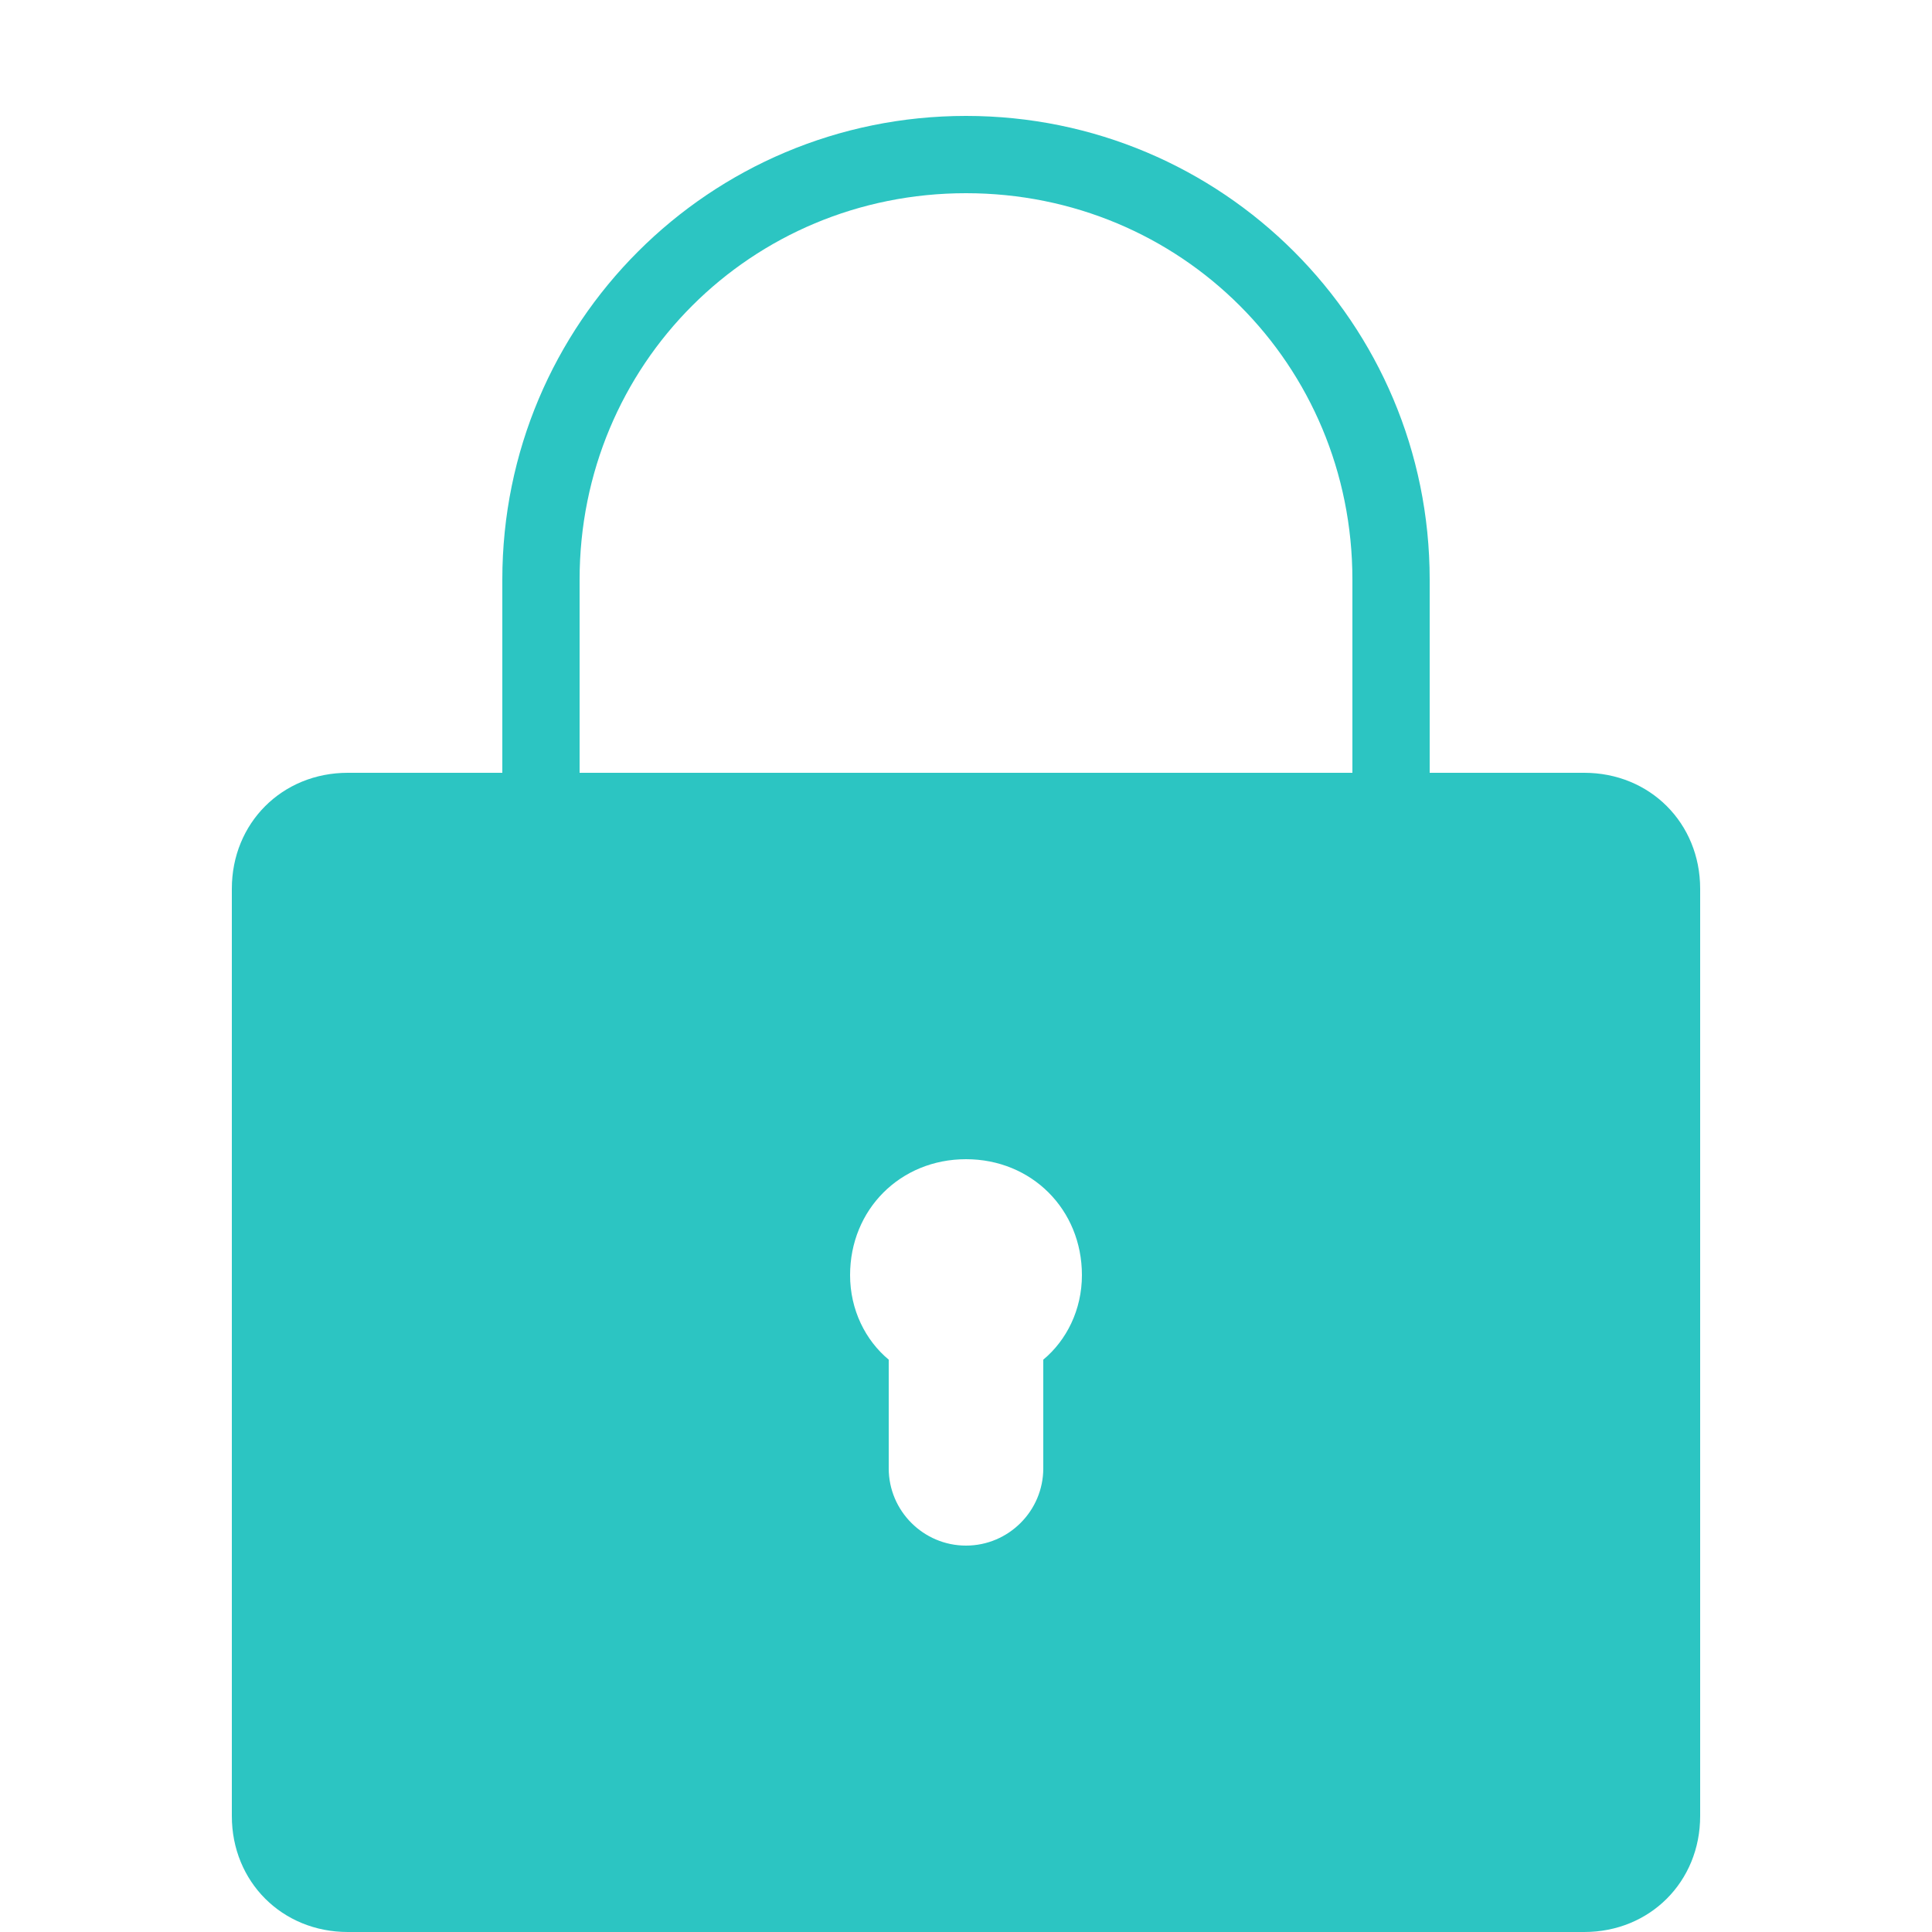
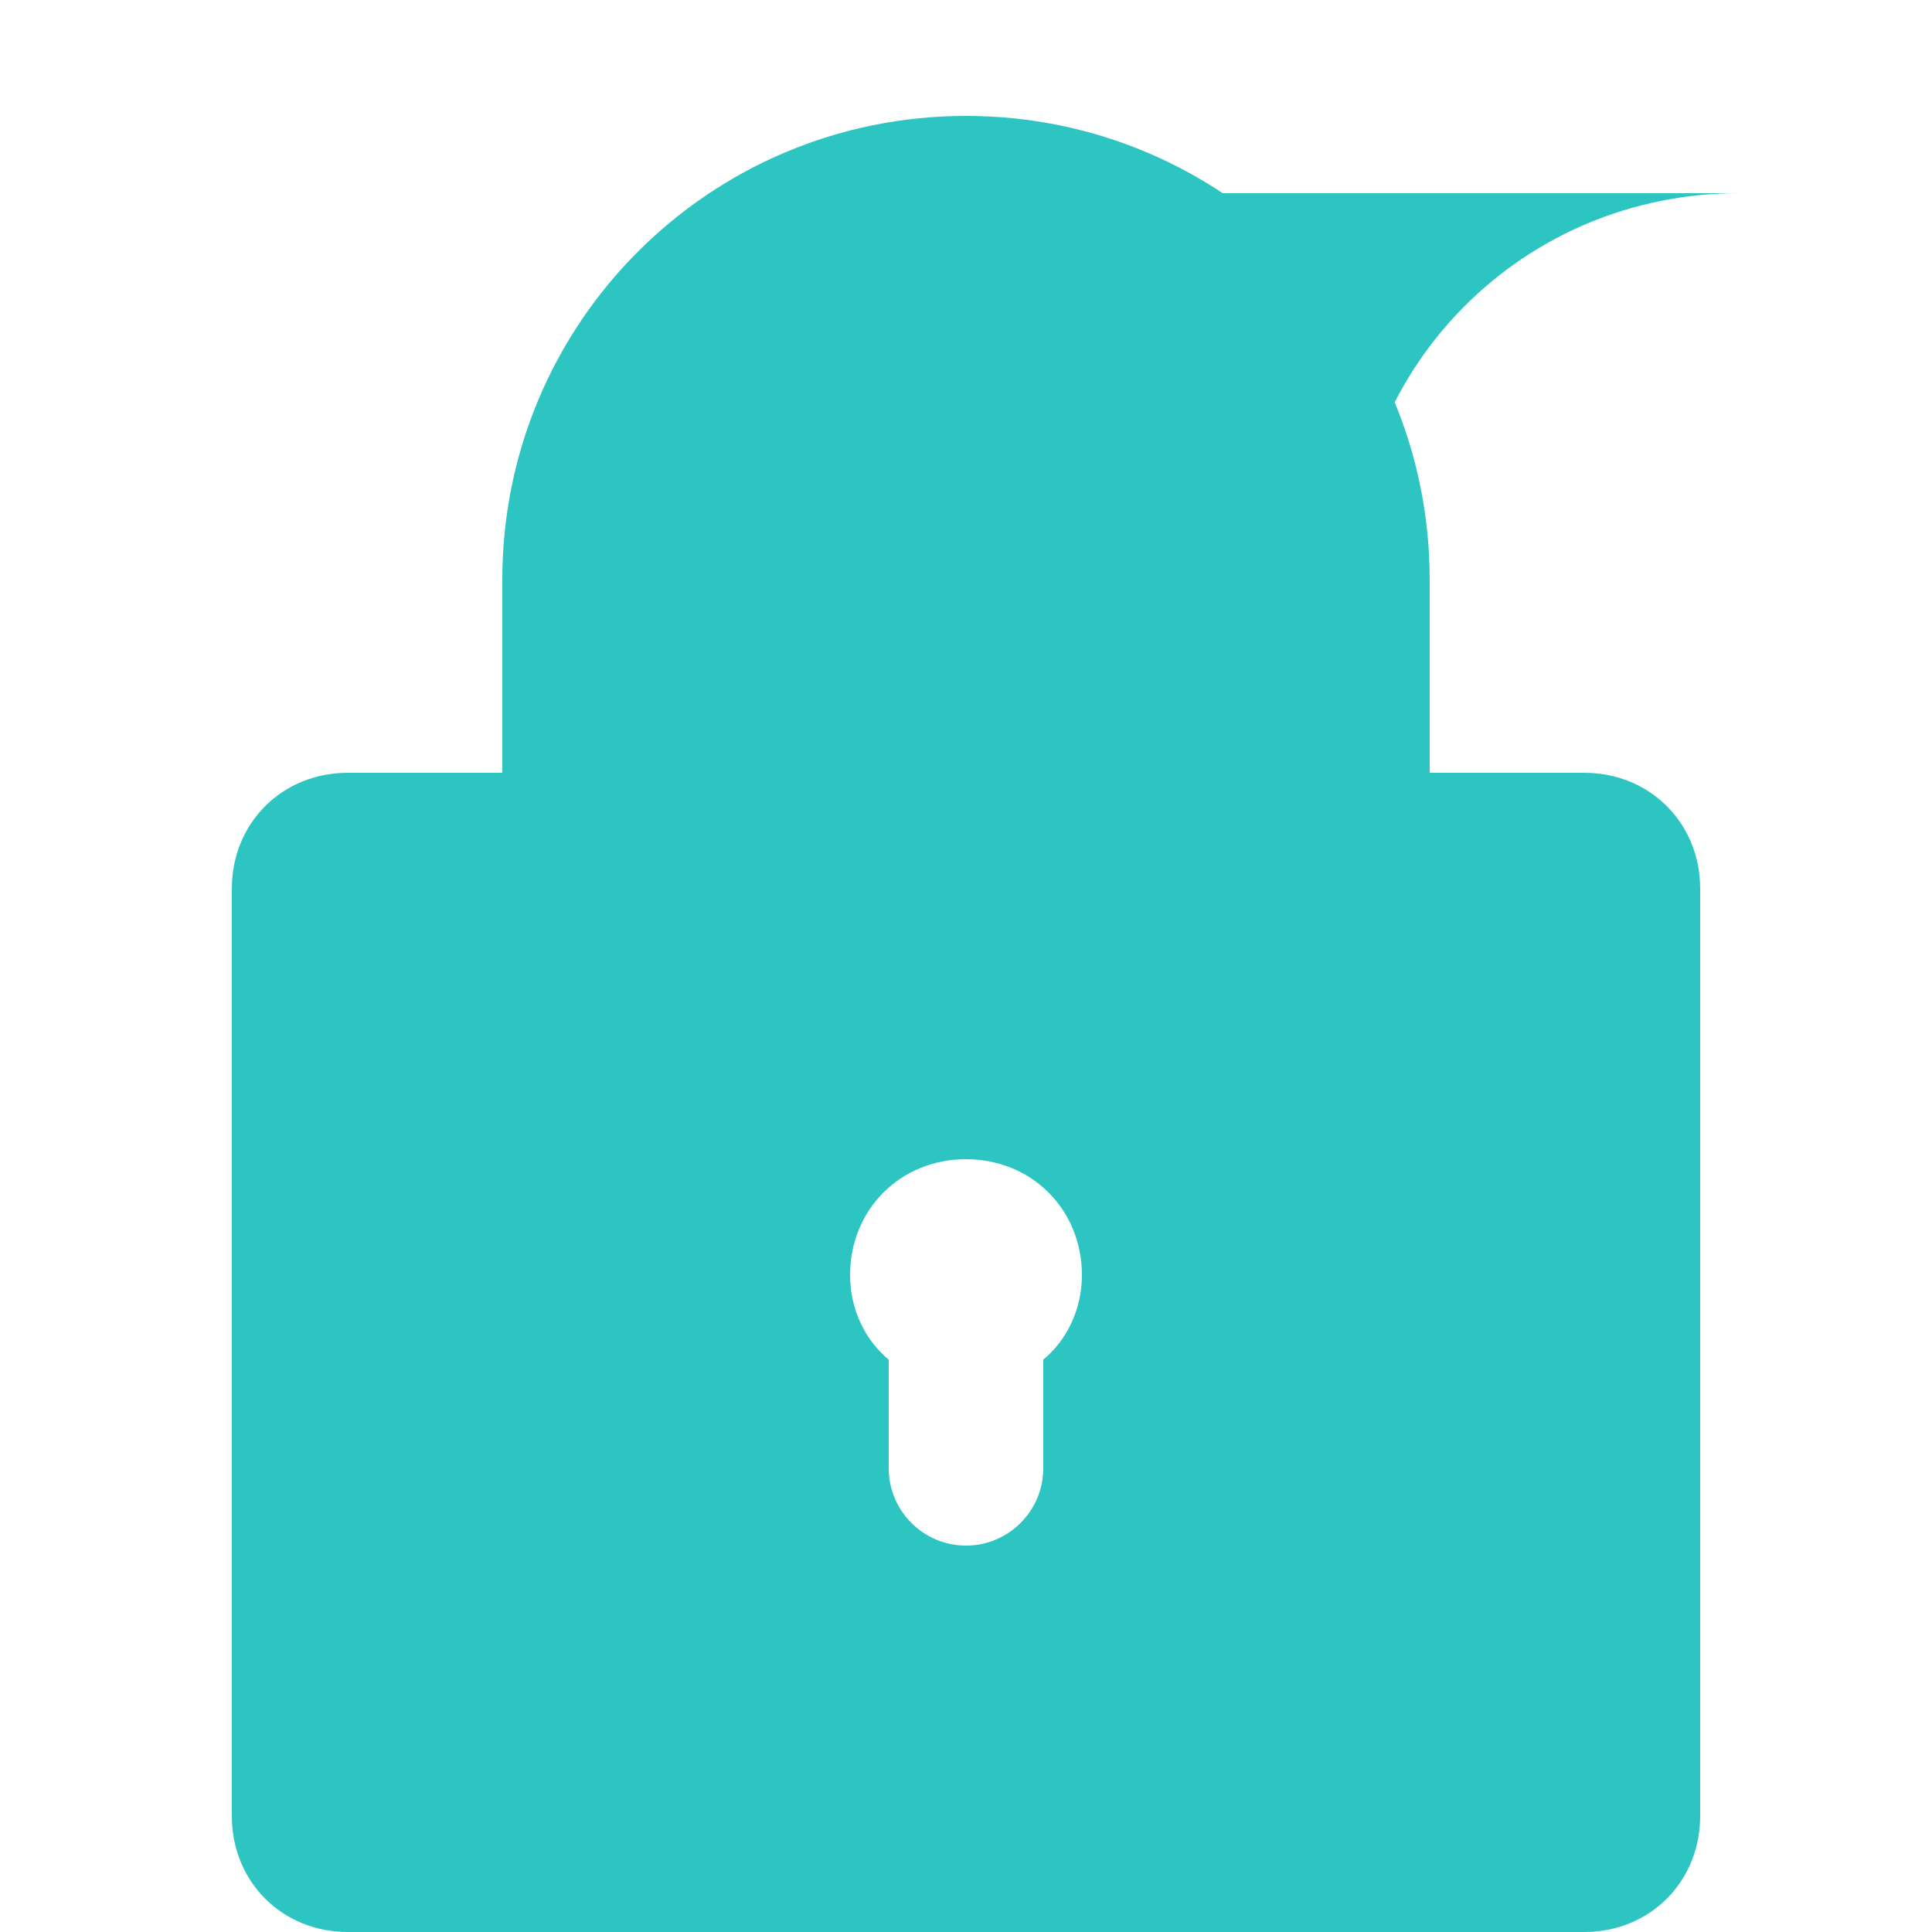
<svg xmlns="http://www.w3.org/2000/svg" viewBox="0,0,256,256" width="100px" height="100px" fill-rule="nonzero">
  <g fill="#2cc5c2" fill-rule="nonzero" stroke="none" stroke-width="1" stroke-linecap="butt" stroke-linejoin="miter" stroke-miterlimit="10" stroke-dasharray="" stroke-dashoffset="0" font-family="none" font-weight="none" font-size="none" text-anchor="none" style="mix-blend-mode: normal">
    <g transform="scale(5.12,5.12)">
-       <path d="M25,3c-6.637,0 -12,5.363 -12,12v5h-4c-1.699,0 -3,1.301 -3,3v24c0,1.699 1.301,3 3,3h32c1.699,0 3,-1.301 3,-3v-24c0,-1.699 -1.301,-3 -3,-3h-4v-5c0,-6.637 -5.363,-12 -12,-12zM25,5c5.566,0 10,4.434 10,10v5h-20v-5c0,-5.566 4.434,-10 10,-10zM25,30c1.699,0 3,1.301 3,3c0,0.898 -0.398,1.688 -1,2.188v2.812c0,1.102 -0.898,2 -2,2c-1.102,0 -2,-0.898 -2,-2v-2.812c-0.602,-0.5 -1,-1.289 -1,-2.188c0,-1.699 1.301,-3 3,-3z" />
+       <path d="M25,3c-6.637,0 -12,5.363 -12,12v5h-4c-1.699,0 -3,1.301 -3,3v24c0,1.699 1.301,3 3,3h32c1.699,0 3,-1.301 3,-3v-24c0,-1.699 -1.301,-3 -3,-3h-4v-5c0,-6.637 -5.363,-12 -12,-12zM25,5c5.566,0 10,4.434 10,10v5v-5c0,-5.566 4.434,-10 10,-10zM25,30c1.699,0 3,1.301 3,3c0,0.898 -0.398,1.688 -1,2.188v2.812c0,1.102 -0.898,2 -2,2c-1.102,0 -2,-0.898 -2,-2v-2.812c-0.602,-0.5 -1,-1.289 -1,-2.188c0,-1.699 1.301,-3 3,-3z" />
    </g>
  </g>
</svg>